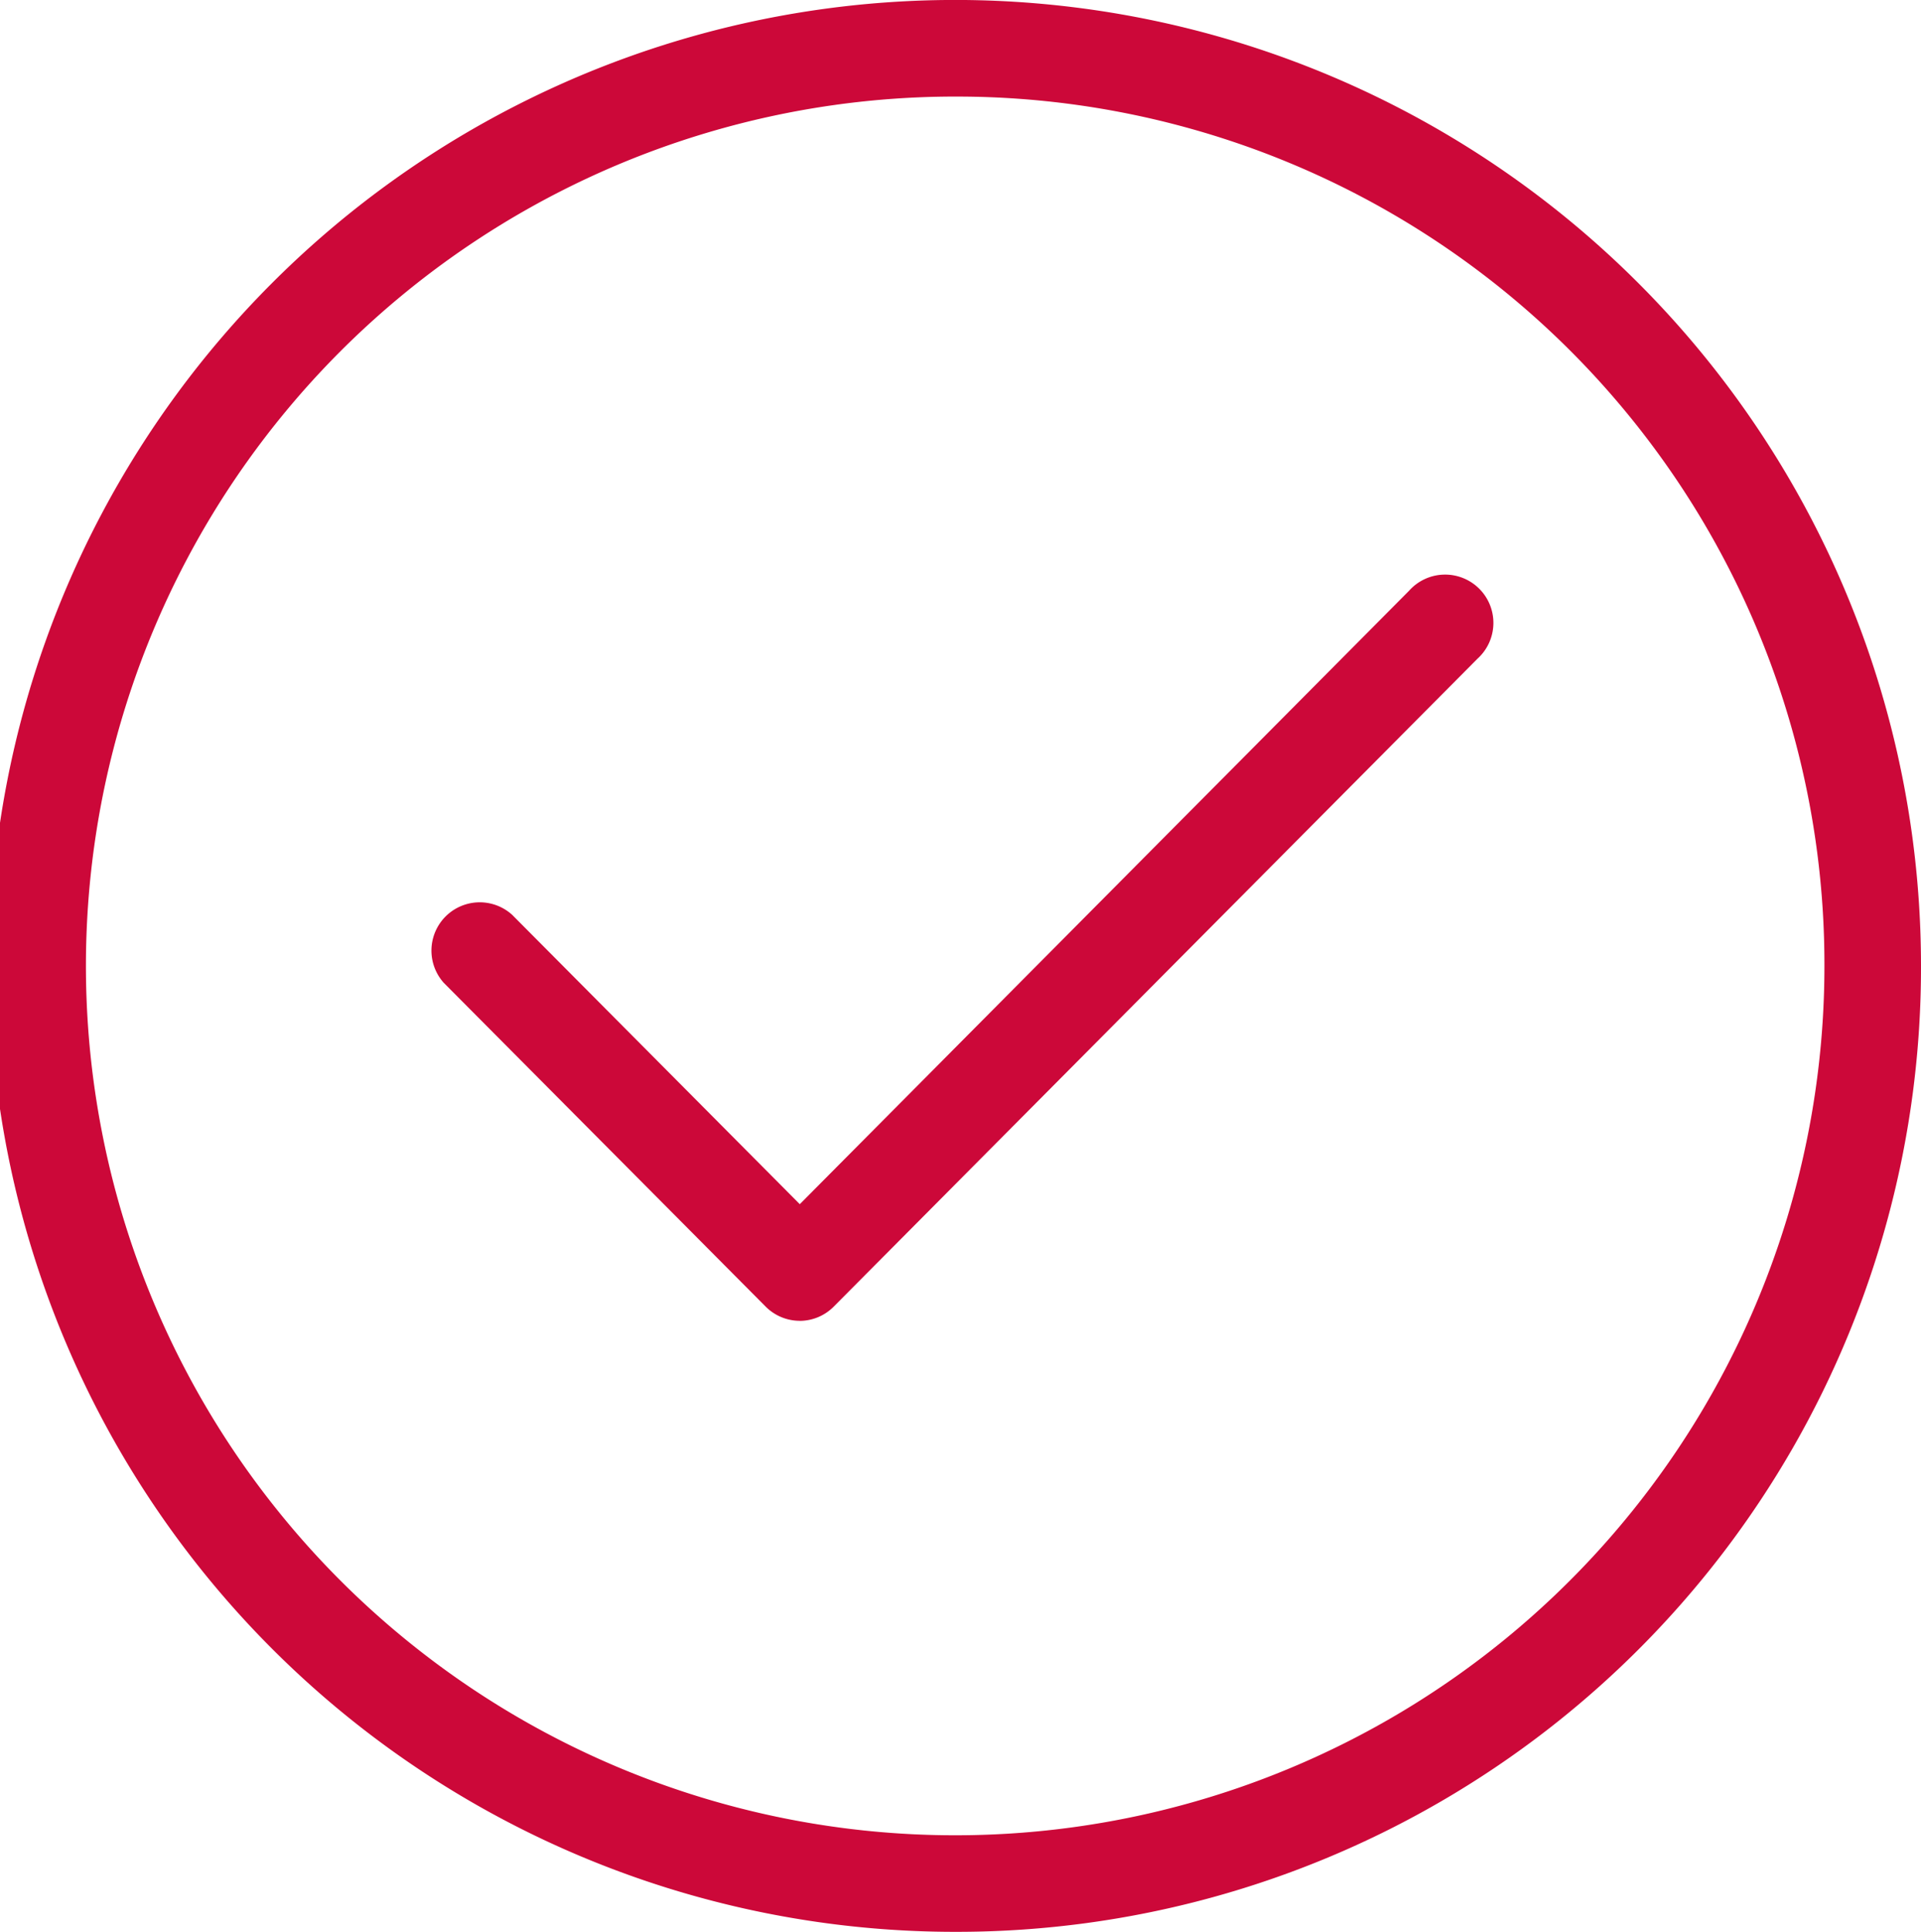
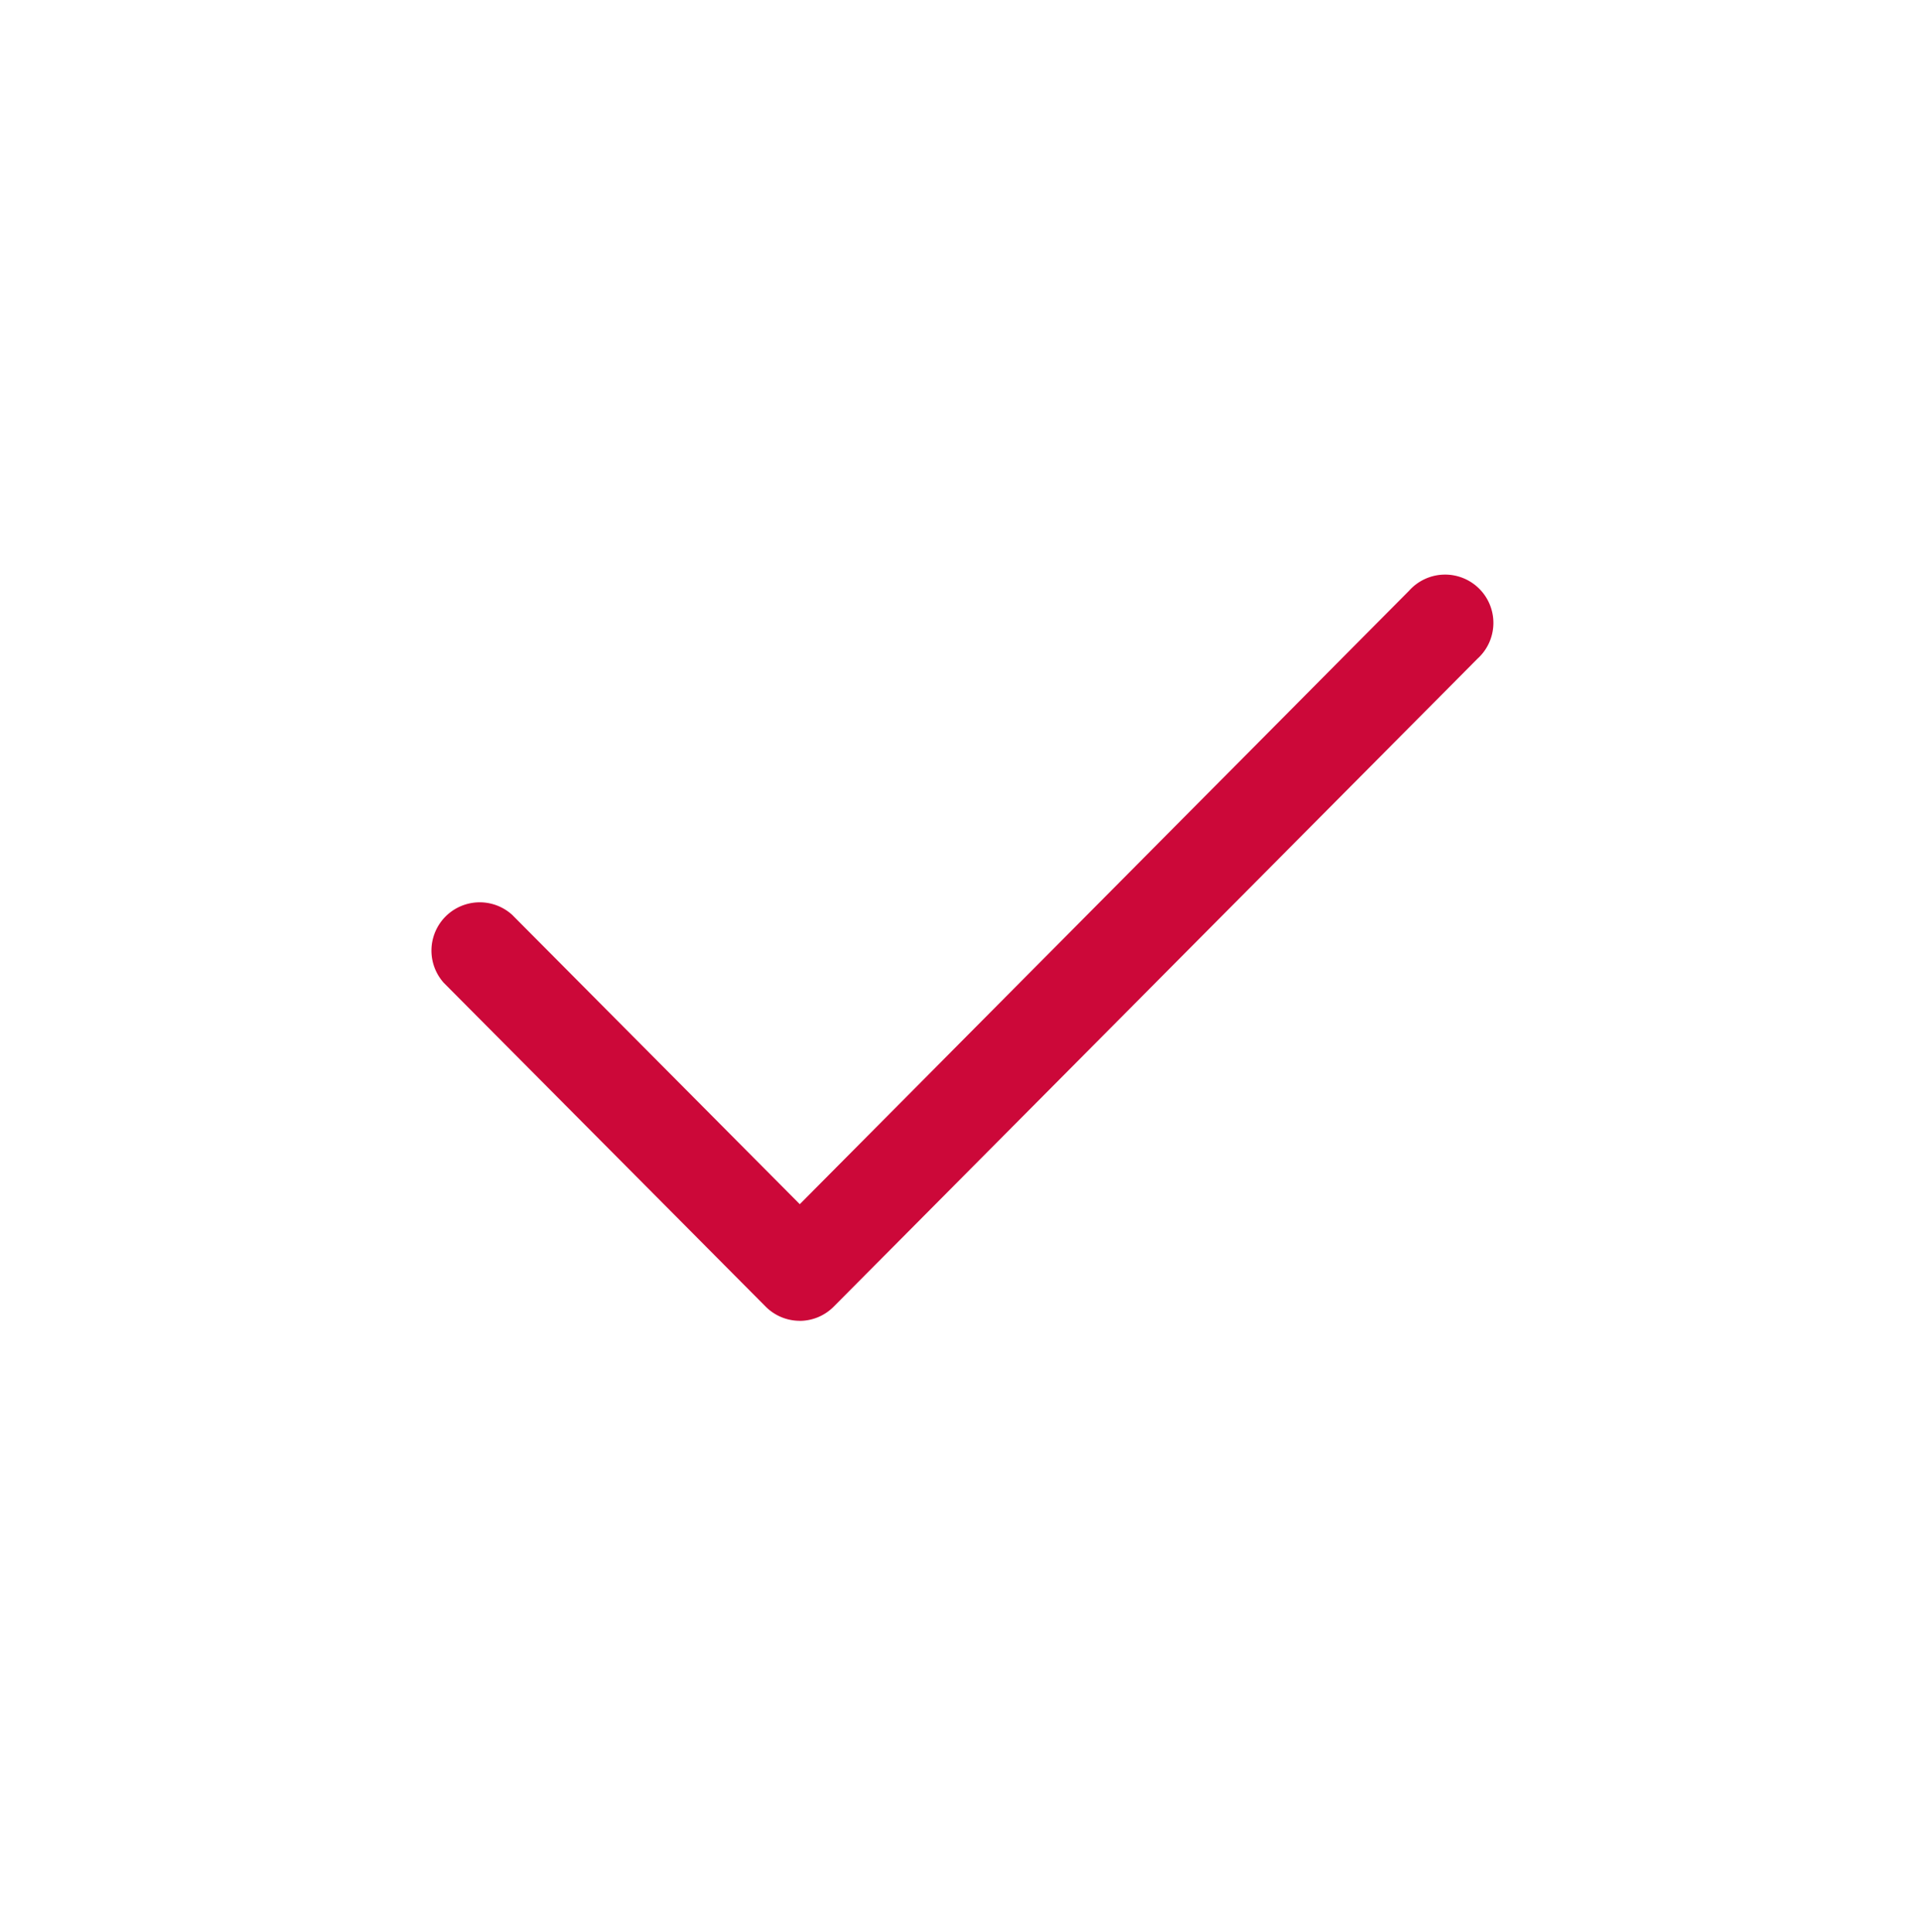
<svg xmlns="http://www.w3.org/2000/svg" width="33.934" height="34.121" viewBox="0 0 33.934 34.121">
  <g id="platnosc" transform="translate(0)">
-     <path id="Path_241" data-name="Path 241" d="M16.967,34.121A17.061,17.061,0,1,1,33.934,17.06,17.033,17.033,0,0,1,16.967,34.121m0-32.415A15.355,15.355,0,1,0,32.228,17.06,15.326,15.326,0,0,0,16.967,1.706" transform="translate(0 0)" fill="#cc0839" />
    <path id="Path_242" data-name="Path 242" d="M27.534,41.338a.851.851,0,0,1-.6-.252l-5.687-5.72a.853.853,0,0,1,1.209-1.2l5.082,5.112L38.3,28.444a.853.853,0,1,1,1.209,1.2L28.138,41.087a.851.851,0,0,1-.6.252" transform="translate(-13.41 -18.009)" fill="#cc0839" />
  </g>
</svg>